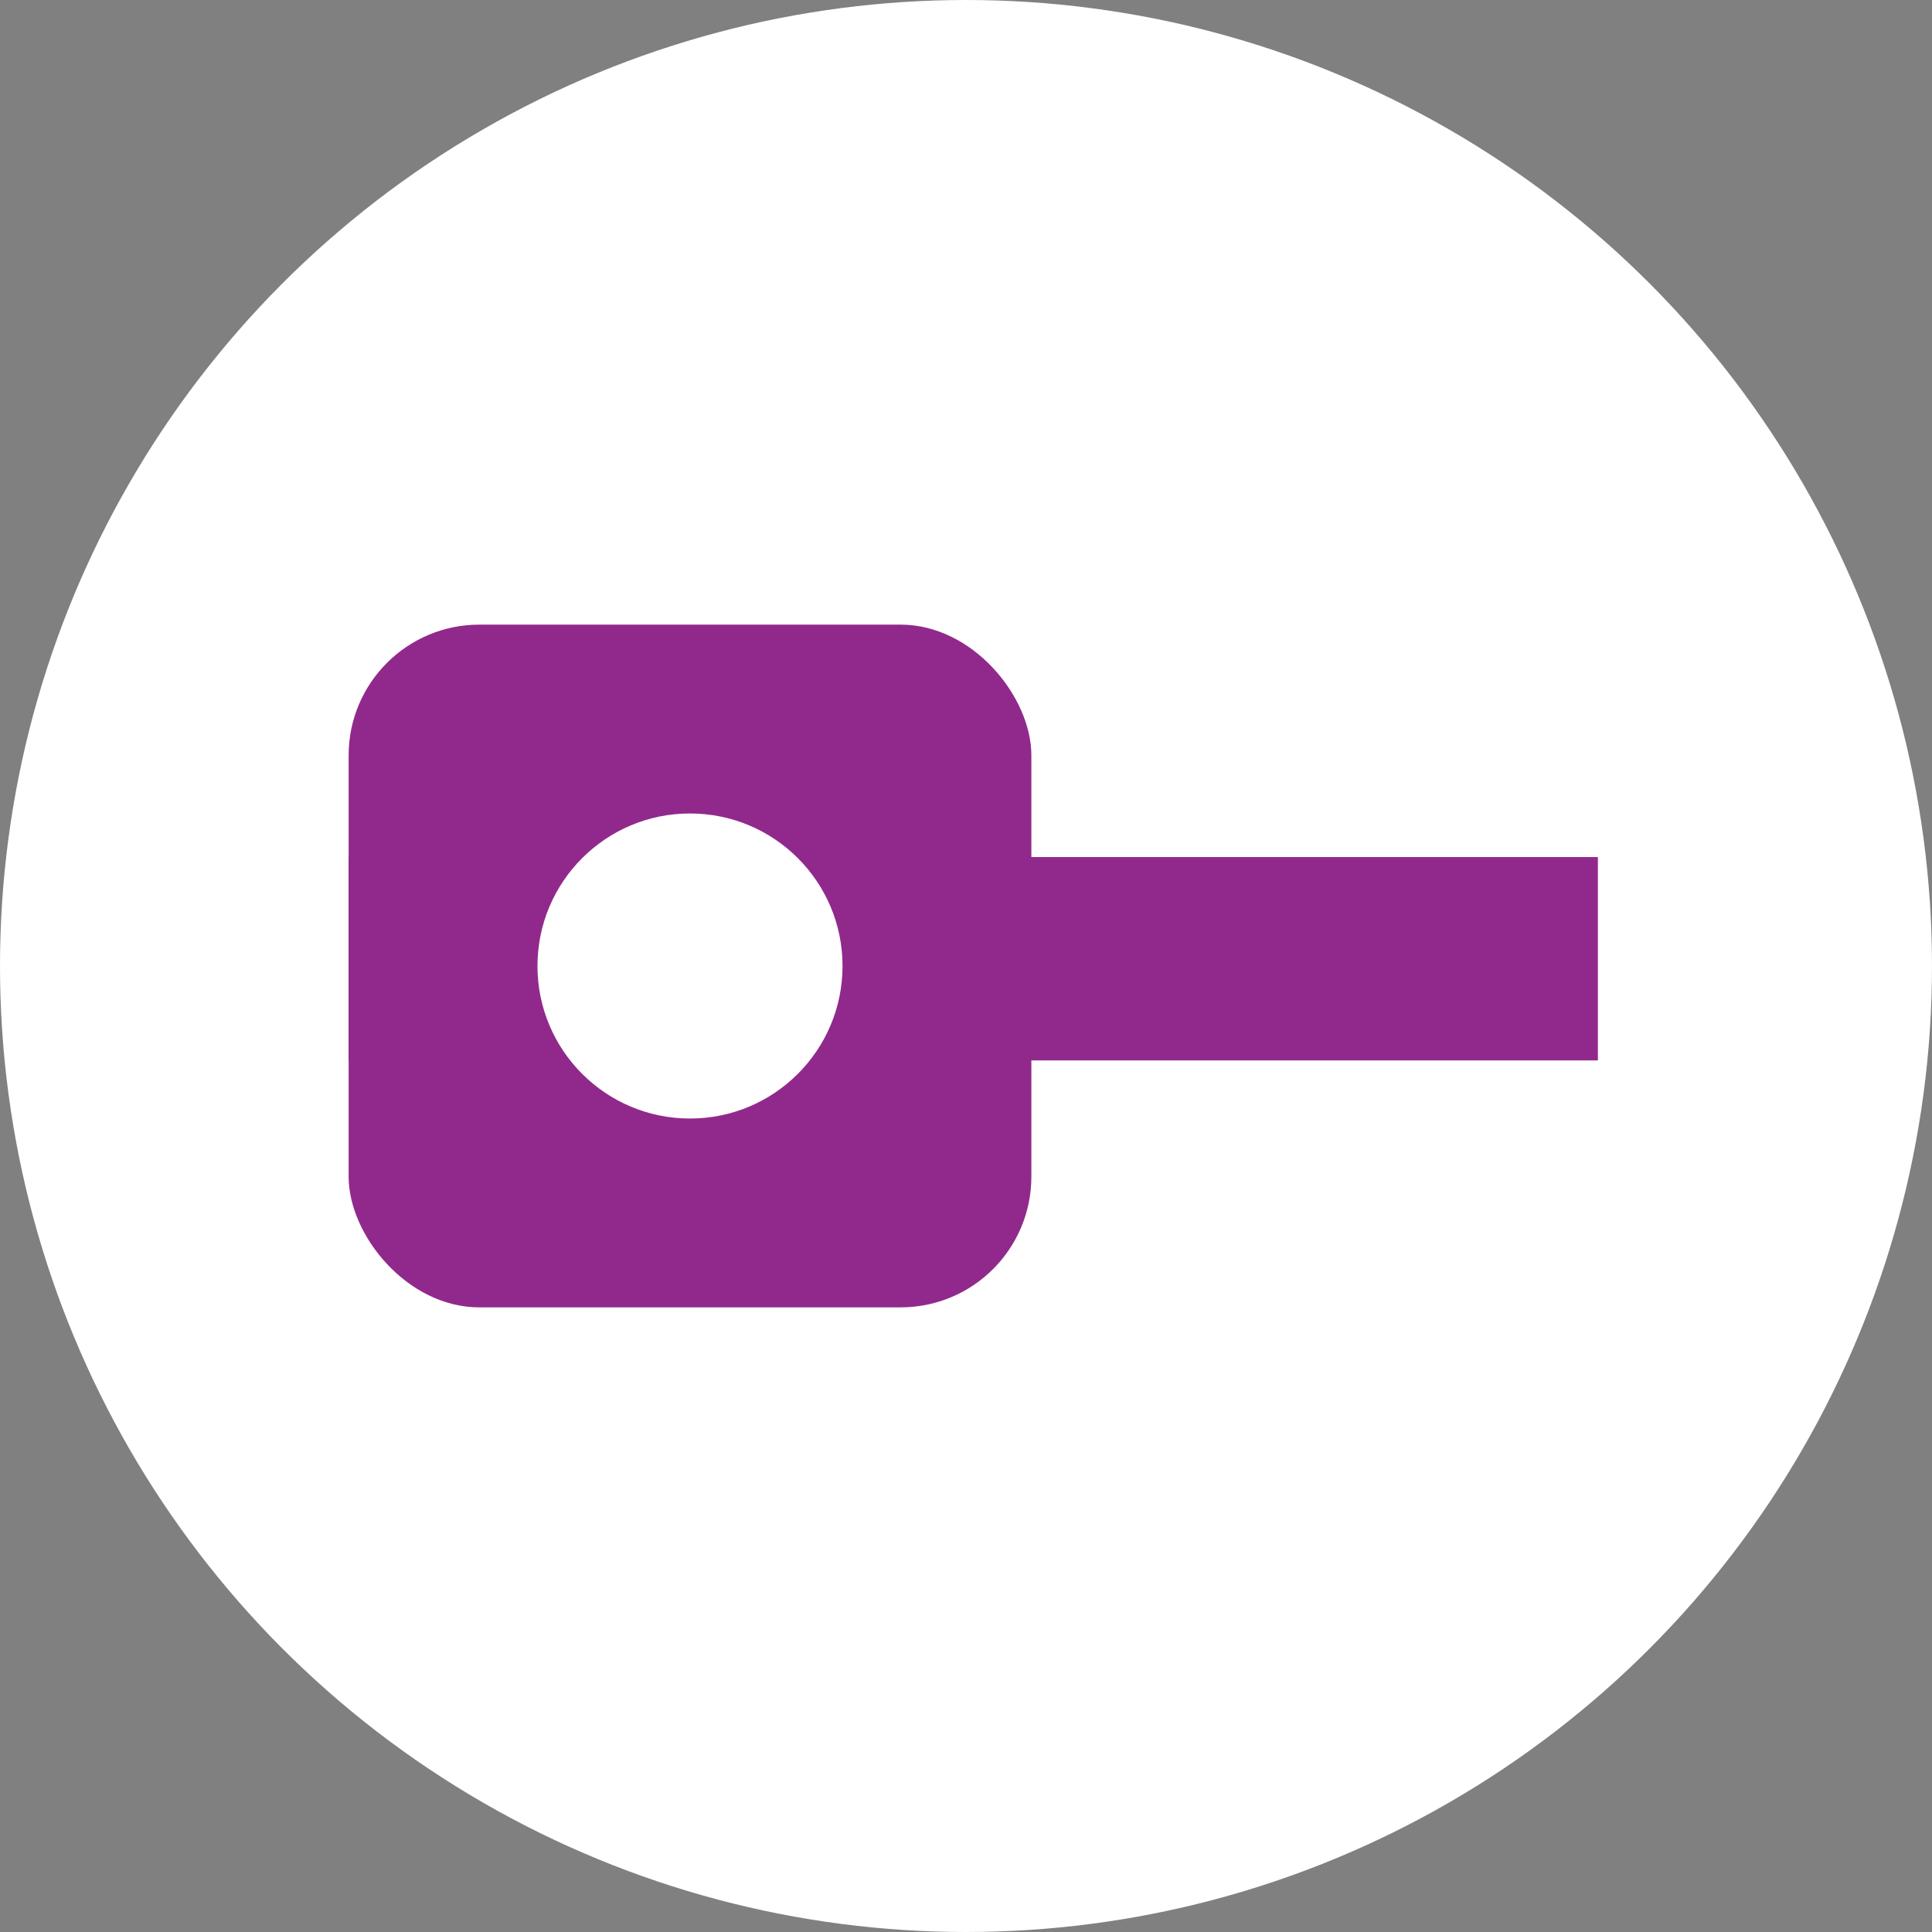
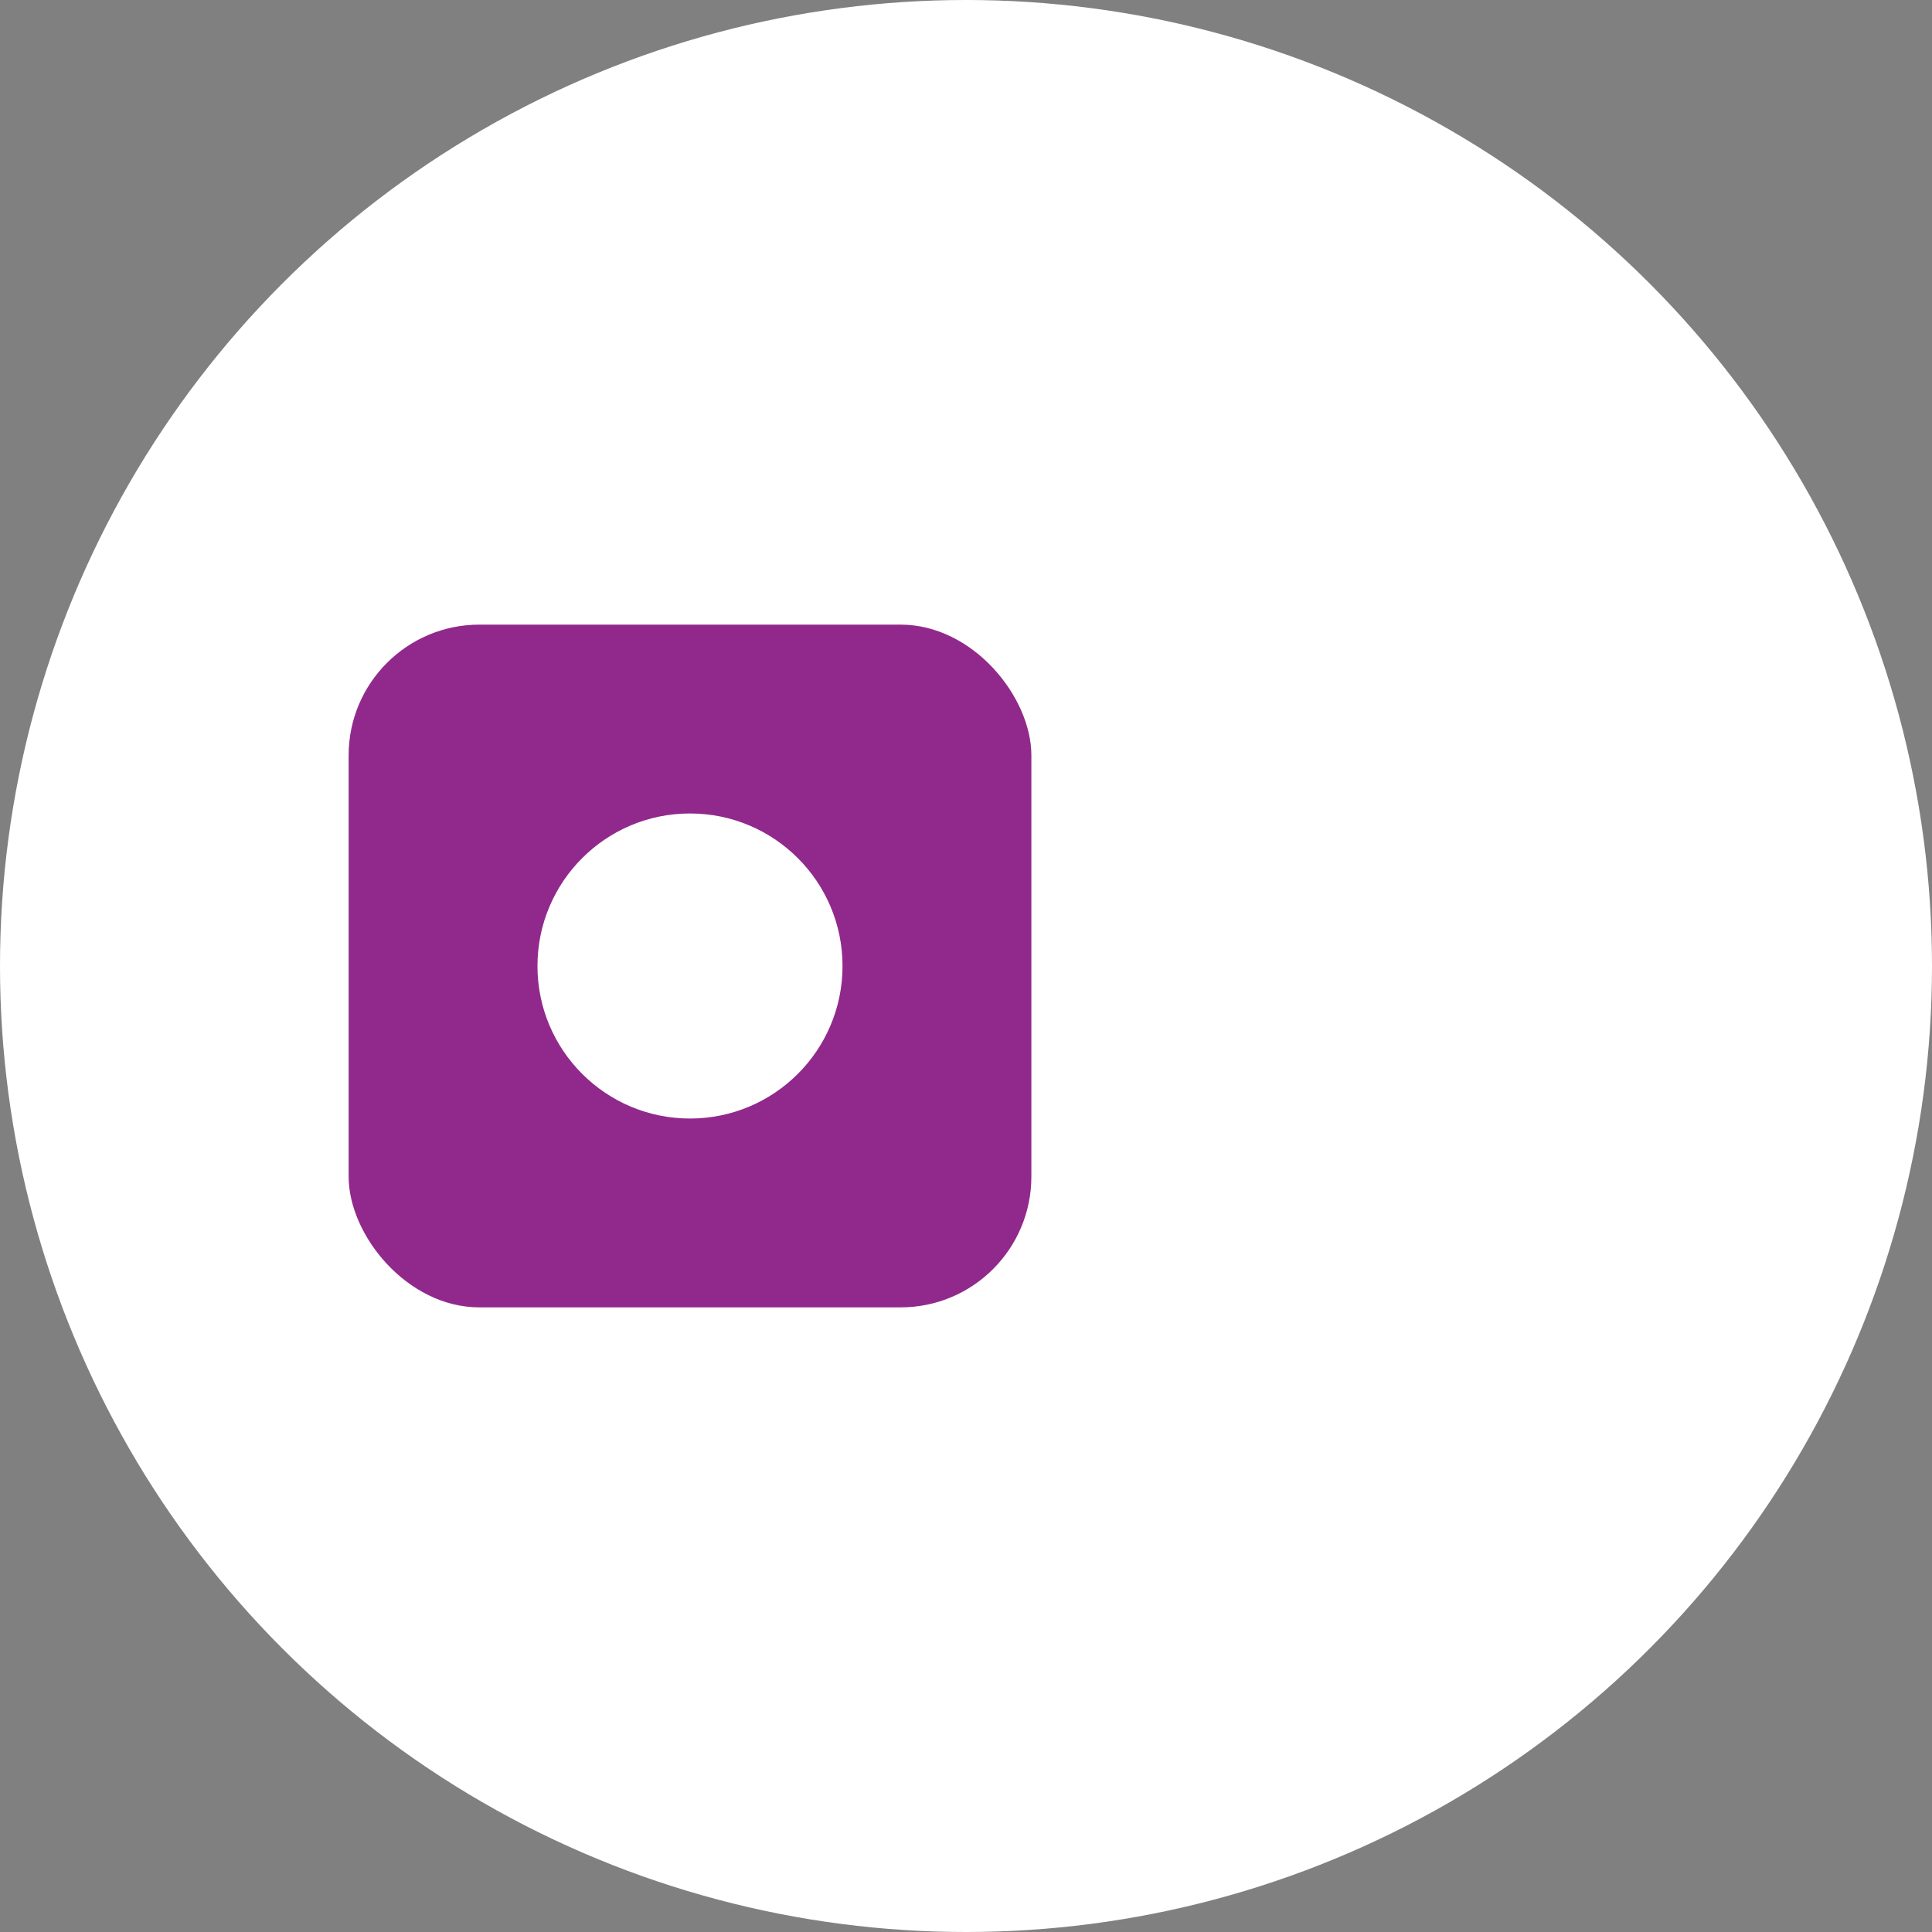
<svg xmlns="http://www.w3.org/2000/svg" width="133" height="133" viewBox="0 0 133 133" fill="none">
  <rect x="0" y="0" width="133" height="133" fill="#808080" stroke="none" />
  <circle cx="66.5" cy="66.5" r="66.5" fill="white" />
  <rect x="24" y="43" width="47" height="47" rx="9" fill="#91298C" />
-   <rect x="24" y="59" width="86" height="14" fill="#91298C" />
  <circle cx="47.5" cy="66.5" r="10.5" fill="white" />
</svg>